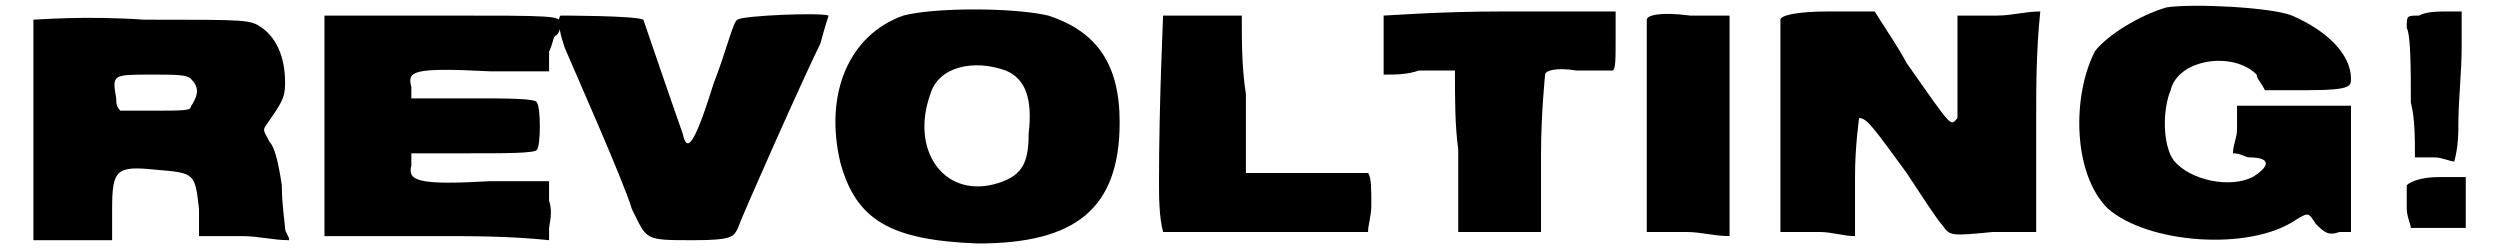
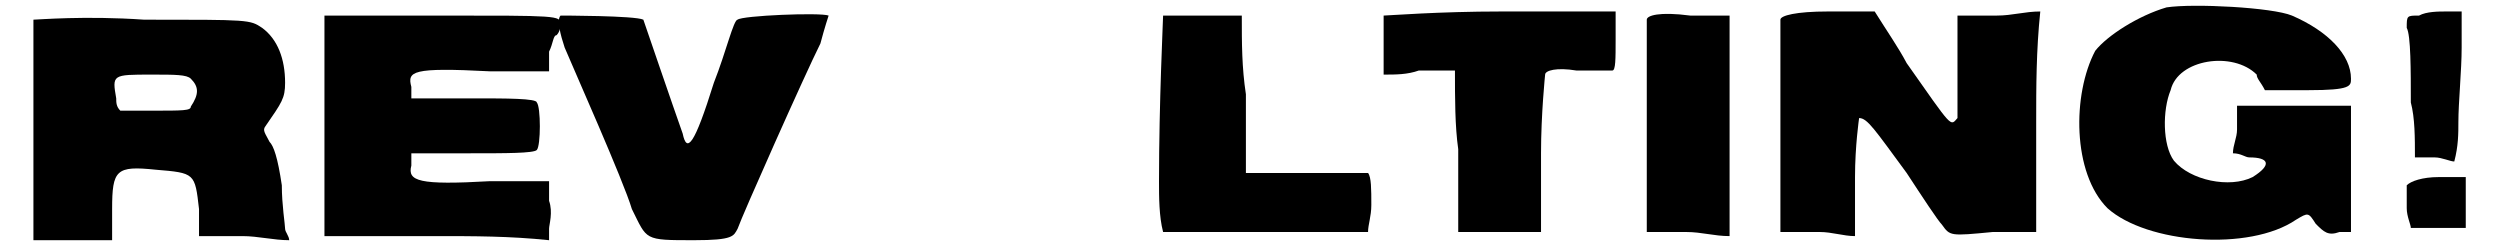
<svg xmlns="http://www.w3.org/2000/svg" xmlns:xlink="http://www.w3.org/1999/xlink" width="298px" height="30px" viewBox="0 0 2986 307" version="1.1">
  <defs>
    <path id="gl2565" d="M 9 9 C 9 9 9 72 9 144 C 9 187 9 230 9 278 C 24 278 43 278 57 278 C 72 278 91 278 105 278 C 105 264 105 249 105 240 C 105 192 110 187 158 192 C 206 196 206 196 211 240 C 211 249 211 264 211 273 C 230 273 249 273 264 273 C 283 273 302 278 321 278 C 321 273 316 268 316 264 C 316 259 312 235 312 211 C 307 177 302 163 297 158 C 292 148 288 144 292 139 C 312 110 316 105 316 86 C 316 57 307 33 288 19 C 273 9 273 9 144 9 C 72 4 14 9 9 9 M 201 81 C 211 91 211 100 201 115 C 201 120 192 120 153 120 C 144 120 129 120 115 120 C 110 115 110 110 110 105 C 105 76 105 76 153 76 C 182 76 196 76 201 81 z" fill="black" />
    <path id="gl2566" d="M 9 139 C 9 187 9 230 9 273 C 57 273 100 273 144 273 C 192 273 235 273 283 278 C 283 273 283 268 283 264 C 283 259 288 244 283 230 C 283 220 283 216 283 206 C 259 206 235 206 211 206 C 124 211 110 206 115 187 C 115 182 115 177 115 172 C 139 172 163 172 187 172 C 230 172 264 172 268 168 C 273 163 273 115 268 110 C 268 105 230 105 192 105 C 163 105 139 105 115 105 C 115 100 115 96 115 91 C 110 72 115 67 211 72 C 235 72 259 72 283 72 C 283 62 283 57 283 48 C 288 38 288 28 292 28 C 292 28 297 24 297 14 C 297 4 292 4 153 4 C 105 4 57 4 9 4 C 9 52 9 96 9 139 z" fill="black" />
    <path id="gl2567" d="M 9 4 C 4 9 9 28 14 43 C 24 67 86 206 96 240 C 115 278 110 278 172 278 C 220 278 220 273 225 264 C 230 249 307 76 326 38 C 331 19 336 4 336 4 C 326 0 230 4 225 9 C 220 9 211 48 196 86 C 172 163 163 172 158 148 C 148 120 110 9 110 9 C 100 4 9 4 9 4 z" fill="black" />
-     <path id="gl2568" d="M 91 14 C 24 38 -5 110 14 192 C 33 264 76 288 182 292 C 302 292 355 249 355 144 C 355 72 326 33 268 14 C 225 4 129 4 91 14 M 216 81 C 240 91 249 115 244 158 C 244 196 235 211 201 220 C 139 235 100 177 124 110 C 134 76 177 67 216 81 z" fill="black" />
    <path id="gl2569" d="M 14 4 C 14 9 9 110 9 206 C 9 225 9 249 14 268 C 52 268 96 268 139 268 C 182 268 225 268 264 268 C 264 259 268 249 268 235 C 268 216 268 201 264 196 C 264 196 230 196 192 196 C 163 196 139 196 115 196 C 115 163 115 134 115 100 C 110 67 110 38 110 4 C 96 4 81 4 62 4 C 38 4 14 4 14 4 z" fill="black" />
    <path id="gl2570" d="M 9 9 C 9 9 9 28 9 48 C 9 57 9 67 9 81 C 24 81 38 81 52 76 C 67 76 81 76 96 76 C 96 110 96 144 100 172 C 100 206 100 240 100 273 C 120 273 134 273 153 273 C 168 273 182 273 201 273 C 201 240 201 211 201 177 C 201 129 206 81 206 81 C 206 76 220 72 244 76 C 268 76 288 76 288 76 C 292 76 292 62 292 38 C 292 28 292 19 292 4 C 249 4 201 4 153 4 C 76 4 14 9 9 9 z" fill="black" />
    <path id="gl2571" d="M 9 14 C 9 14 9 76 9 148 C 9 187 9 230 9 273 C 24 273 43 273 57 273 C 76 273 91 278 110 278 C 110 254 110 235 110 211 C 110 177 110 120 110 81 C 110 57 110 33 110 9 C 91 9 76 9 62 9 C 24 4 9 9 9 14 z" fill="black" />
    <path id="gl2572" d="M 9 14 C 9 14 9 76 9 148 C 9 187 9 230 9 273 C 24 273 43 273 57 273 C 72 273 86 278 100 278 C 100 254 100 230 100 206 C 100 168 105 134 105 134 C 115 134 124 148 163 201 C 182 230 201 259 206 264 C 216 278 216 278 268 273 C 288 273 302 273 321 273 C 321 230 321 182 321 139 C 321 96 321 52 326 4 C 307 4 292 9 273 9 C 259 9 240 9 225 9 C 225 28 225 48 225 72 C 225 105 225 134 225 134 C 216 144 220 148 163 67 C 153 48 139 28 124 4 C 105 4 86 4 67 4 C 28 4 9 9 9 14 z" fill="black" />
    <path id="gl2573" d="M 115 9 C 81 19 43 43 28 62 C 0 115 0 211 43 254 C 91 297 216 307 273 268 C 288 259 288 259 297 273 C 307 283 312 288 326 283 C 331 283 336 283 340 283 C 340 259 340 230 340 206 C 340 168 340 129 340 129 C 336 129 307 129 268 129 C 244 129 225 129 201 129 C 201 139 201 148 201 158 C 201 168 196 177 196 187 C 206 187 211 192 216 192 C 240 192 244 201 220 216 C 192 230 144 220 124 196 C 110 177 110 134 120 110 C 129 72 196 62 225 91 C 225 96 230 100 235 110 C 254 110 273 110 288 110 C 340 110 340 105 340 96 C 340 67 312 38 268 19 C 244 9 148 4 115 9 z" fill="black" />
    <path id="gl2574" d="M 24 9 C 9 9 9 9 9 24 C 14 33 14 76 14 115 C 19 134 19 158 19 182 C 28 182 33 182 43 182 C 52 182 62 187 67 187 C 72 168 72 153 72 139 C 72 115 76 76 76 48 C 76 33 76 19 76 4 C 72 4 62 4 57 4 C 48 4 33 4 24 9 M 9 216 C 9 216 9 230 9 244 C 9 254 14 264 14 268 C 24 268 33 268 48 268 C 57 268 67 268 81 268 C 81 259 81 249 81 240 C 81 230 81 220 81 206 C 67 206 57 206 48 206 C 28 206 14 211 9 216 z" fill="black" />
  </defs>
  <use xlink:href="#gl2565" x="0" y="15" />
  <use xlink:href="#gl2566" x="355" y="15" />
  <use xlink:href="#gl2567" x="643" y="15" />
  <use xlink:href="#gl2568" x="979" y="5" />
  <use xlink:href="#gl2569" x="1373" y="15" />
  <use xlink:href="#gl2570" x="1647" y="10" />
  <use xlink:href="#gl2571" x="1968" y="10" />
  <use xlink:href="#gl2572" x="2131" y="10" />
  <use xlink:href="#gl2573" x="2496" y="0" />
  <use xlink:href="#gl2574" x="2895" y="10" />
</svg>